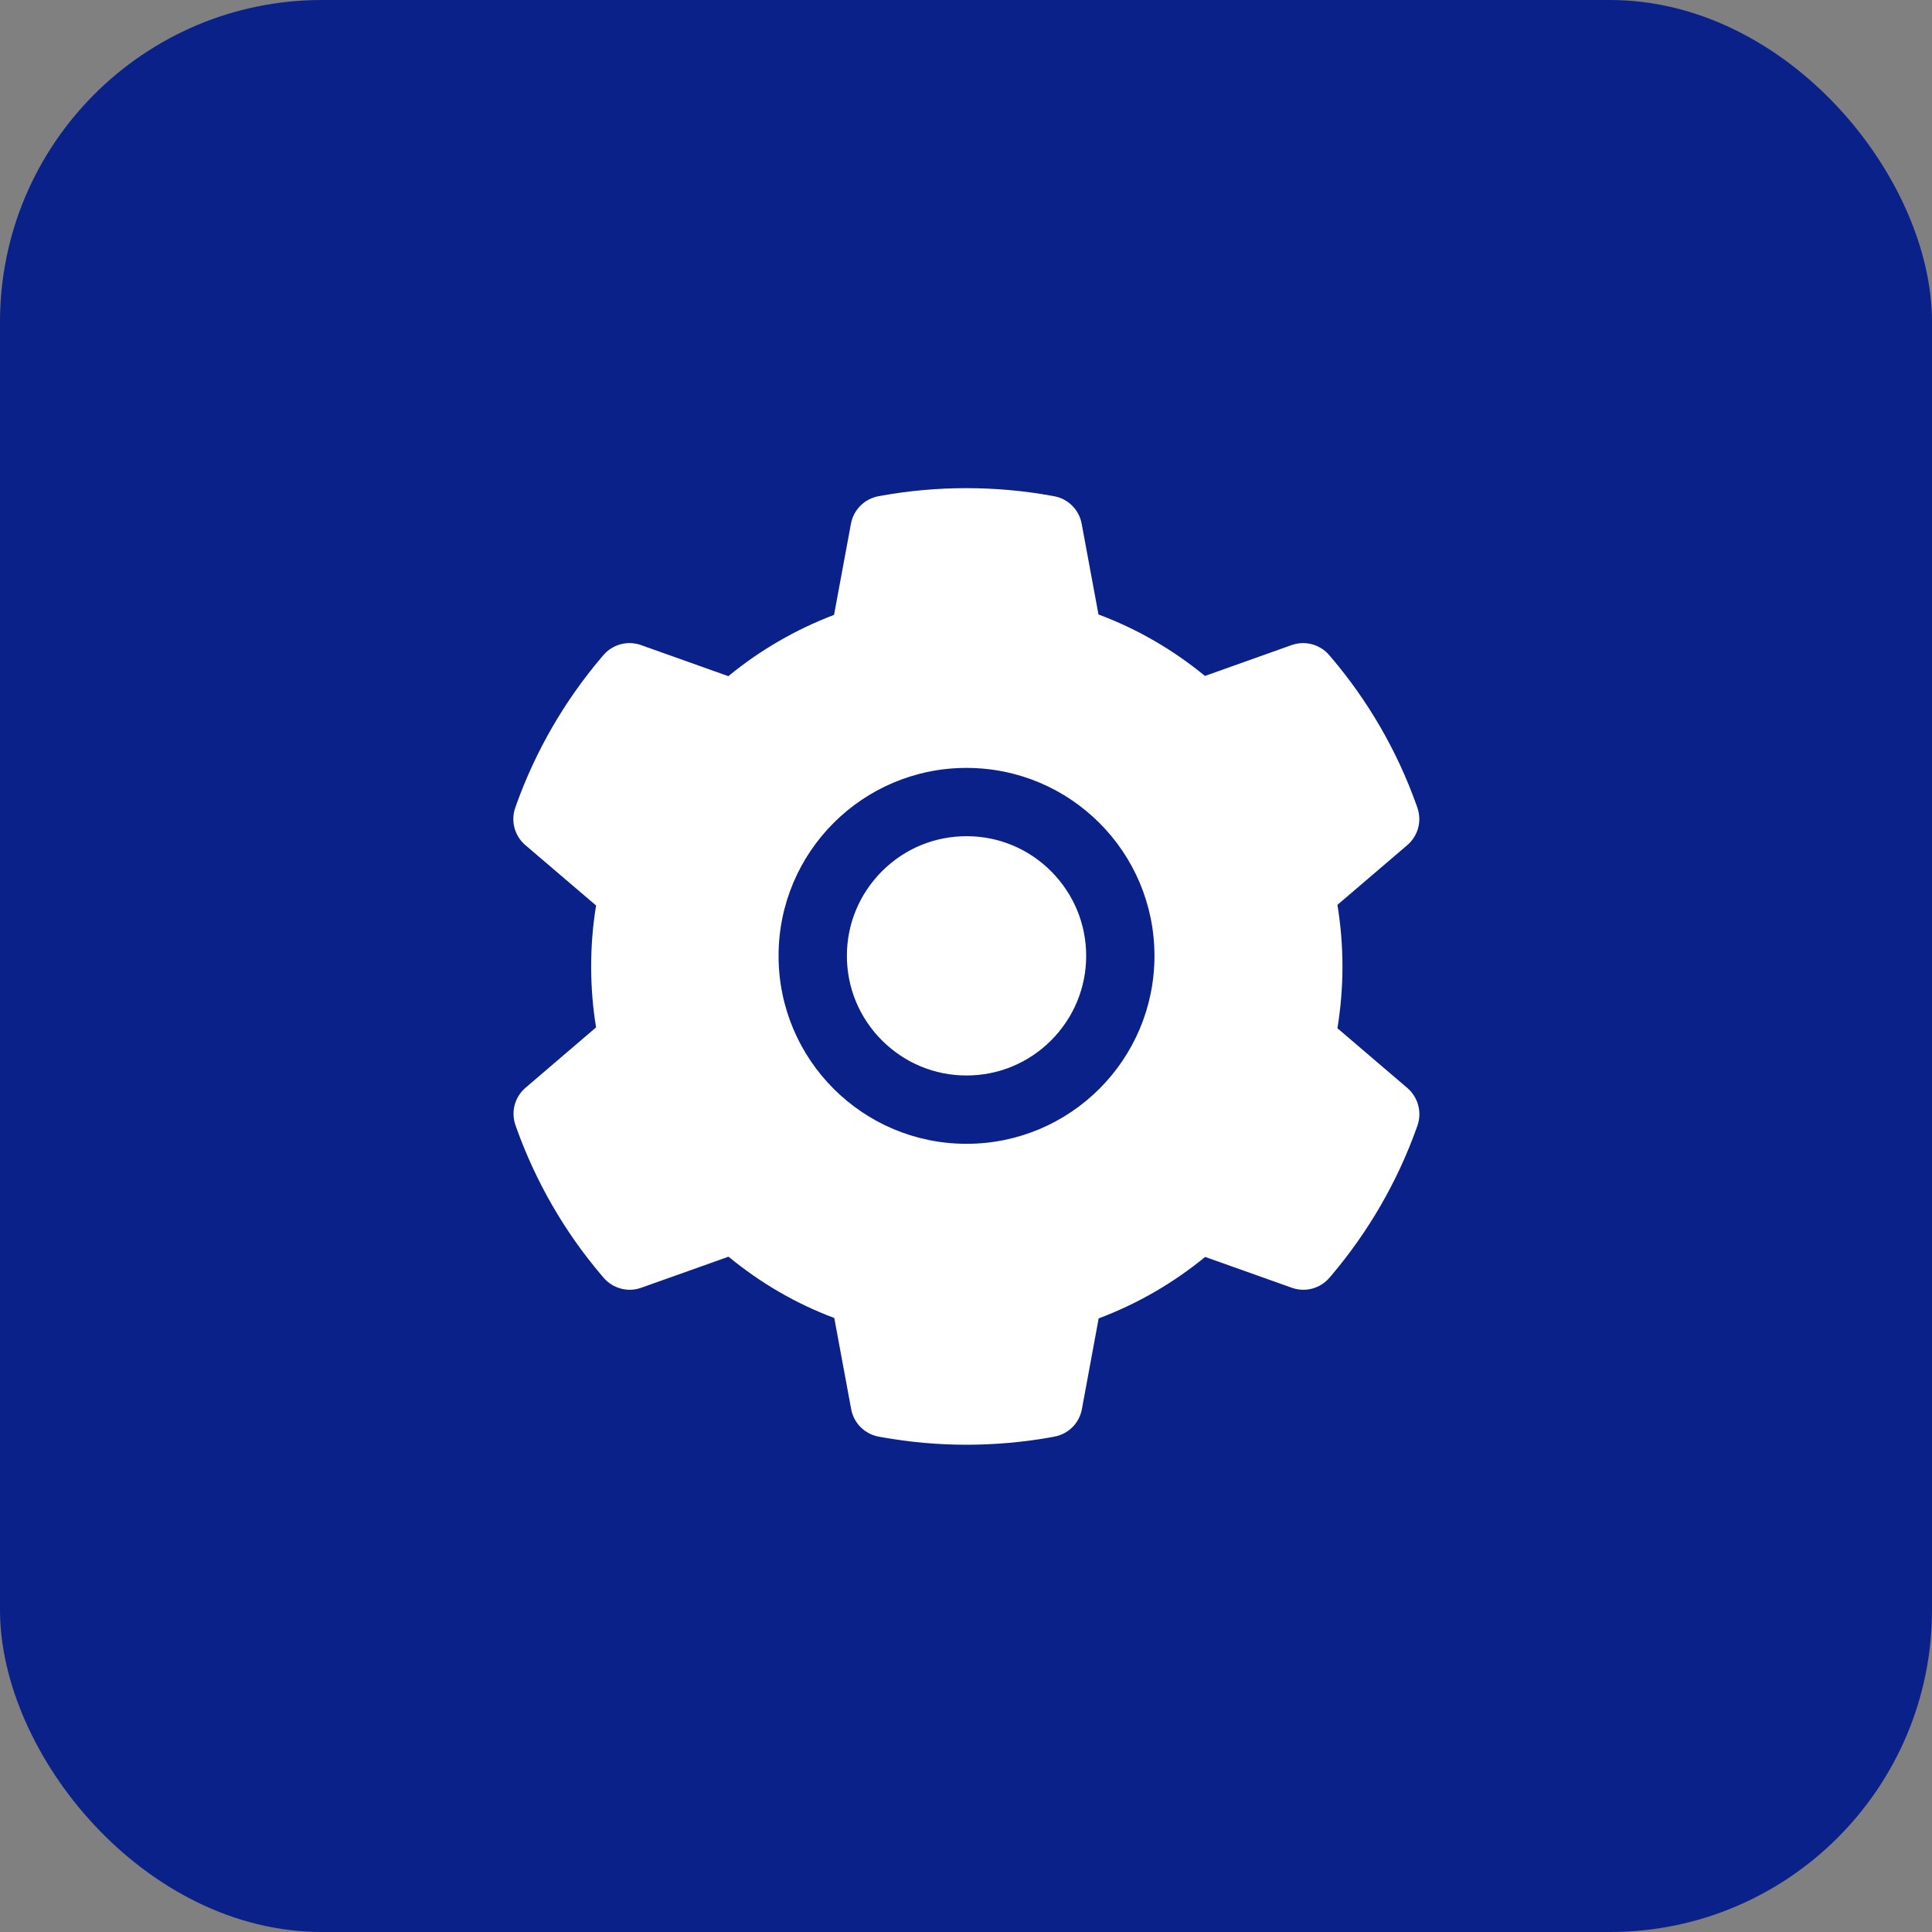
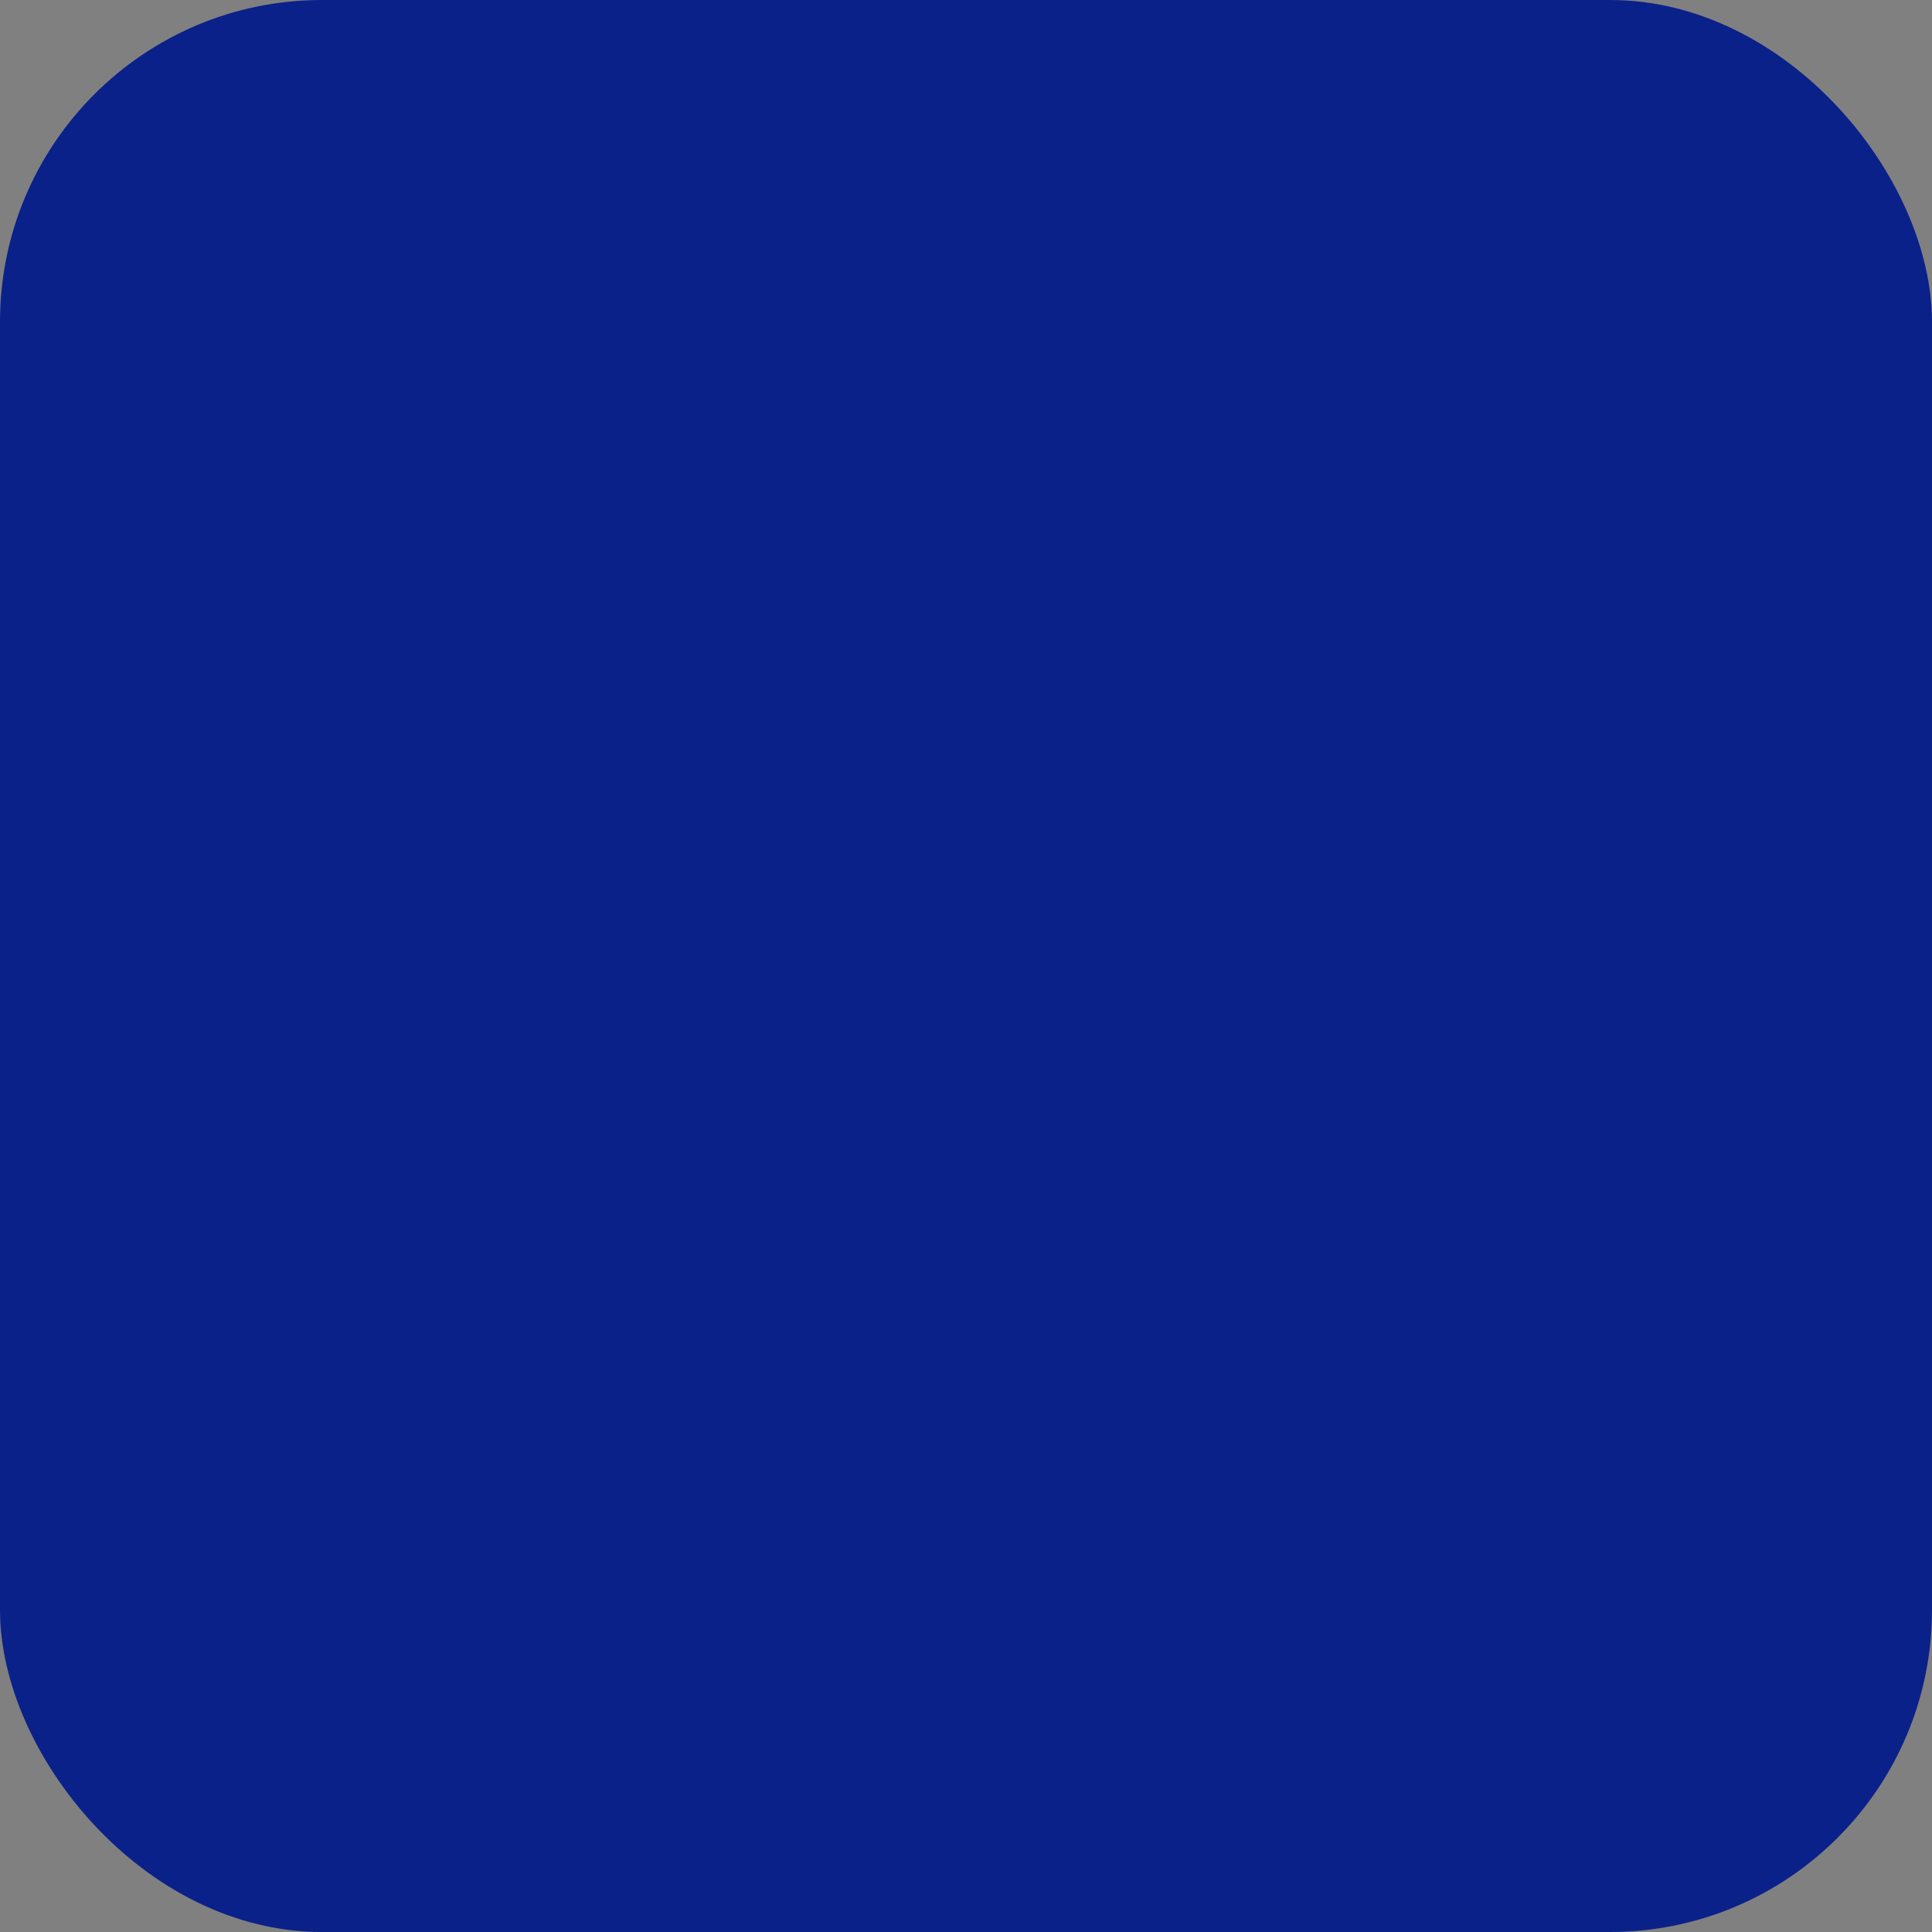
<svg xmlns="http://www.w3.org/2000/svg" width="60" height="60" viewBox="0 0 60 60" fill="none">
  <rect x="0" y="0" width="60" height="60" fill="#808080" stroke="none" />
  <rect width="60" height="60" rx="10" fill="#0A218A" />
-   <path d="M30.016 25.969C29.024 25.969 28.094 26.354 27.39 27.058C26.689 27.762 26.301 28.692 26.301 29.685C26.301 30.677 26.689 31.607 27.39 32.311C28.094 33.012 29.024 33.4 30.016 33.4C31.009 33.4 31.939 33.012 32.643 32.311C33.343 31.607 33.732 30.677 33.732 29.685C33.732 28.692 33.343 27.762 32.643 27.058C32.299 26.712 31.89 26.437 31.439 26.25C30.988 26.063 30.505 25.968 30.016 25.969ZM43.706 33.788L41.535 31.933C41.638 31.302 41.691 30.657 41.691 30.017C41.691 29.376 41.638 28.728 41.535 28.101L43.706 26.245C43.87 26.104 43.987 25.917 44.043 25.709C44.098 25.5 44.088 25.279 44.015 25.076L43.985 24.99C43.387 23.319 42.492 21.77 41.342 20.418L41.282 20.348C41.143 20.184 40.956 20.066 40.748 20.009C40.54 19.953 40.32 19.961 40.117 20.032L37.421 20.992C36.425 20.175 35.316 19.531 34.114 19.083L33.592 16.264C33.553 16.052 33.45 15.856 33.297 15.704C33.144 15.551 32.948 15.449 32.736 15.411L32.646 15.394C30.919 15.082 29.1 15.082 27.373 15.394L27.284 15.411C27.071 15.449 26.875 15.551 26.723 15.704C26.57 15.856 26.466 16.052 26.427 16.264L25.902 19.096C24.712 19.548 23.603 20.191 22.619 20.999L19.903 20.032C19.699 19.961 19.479 19.952 19.271 20.009C19.063 20.065 18.877 20.183 18.737 20.348L18.677 20.418C17.53 21.771 16.634 23.32 16.035 24.99L16.005 25.076C15.855 25.491 15.978 25.956 16.314 26.245L18.512 28.121C18.409 28.745 18.359 29.383 18.359 30.013C18.359 30.651 18.409 31.288 18.512 31.906L16.32 33.782C16.156 33.922 16.039 34.109 15.983 34.318C15.928 34.527 15.938 34.748 16.011 34.951L16.041 35.037C16.642 36.707 17.529 38.251 18.684 39.609L18.744 39.679C18.884 39.843 19.07 39.961 19.278 40.017C19.486 40.074 19.706 40.066 19.909 39.994L22.625 39.028C23.615 39.842 24.717 40.486 25.909 40.931L26.434 43.763C26.473 43.975 26.576 44.17 26.729 44.323C26.882 44.475 27.078 44.578 27.29 44.616L27.38 44.633C29.124 44.946 30.909 44.946 32.653 44.633L32.742 44.616C32.955 44.578 33.151 44.475 33.304 44.323C33.457 44.17 33.56 43.975 33.599 43.763L34.12 40.944C35.322 40.492 36.431 39.851 37.427 39.035L40.123 39.994C40.327 40.066 40.547 40.074 40.755 40.018C40.964 39.962 41.15 39.843 41.289 39.679L41.349 39.609C42.504 38.244 43.391 36.707 43.992 35.037L44.022 34.951C44.164 34.539 44.041 34.077 43.706 33.788ZM30.016 35.522C26.792 35.522 24.179 32.909 24.179 29.685C24.179 26.461 26.792 23.848 30.016 23.848C33.24 23.848 35.853 26.461 35.853 29.685C35.853 32.909 33.24 35.522 30.016 35.522Z" fill="white" />
</svg>